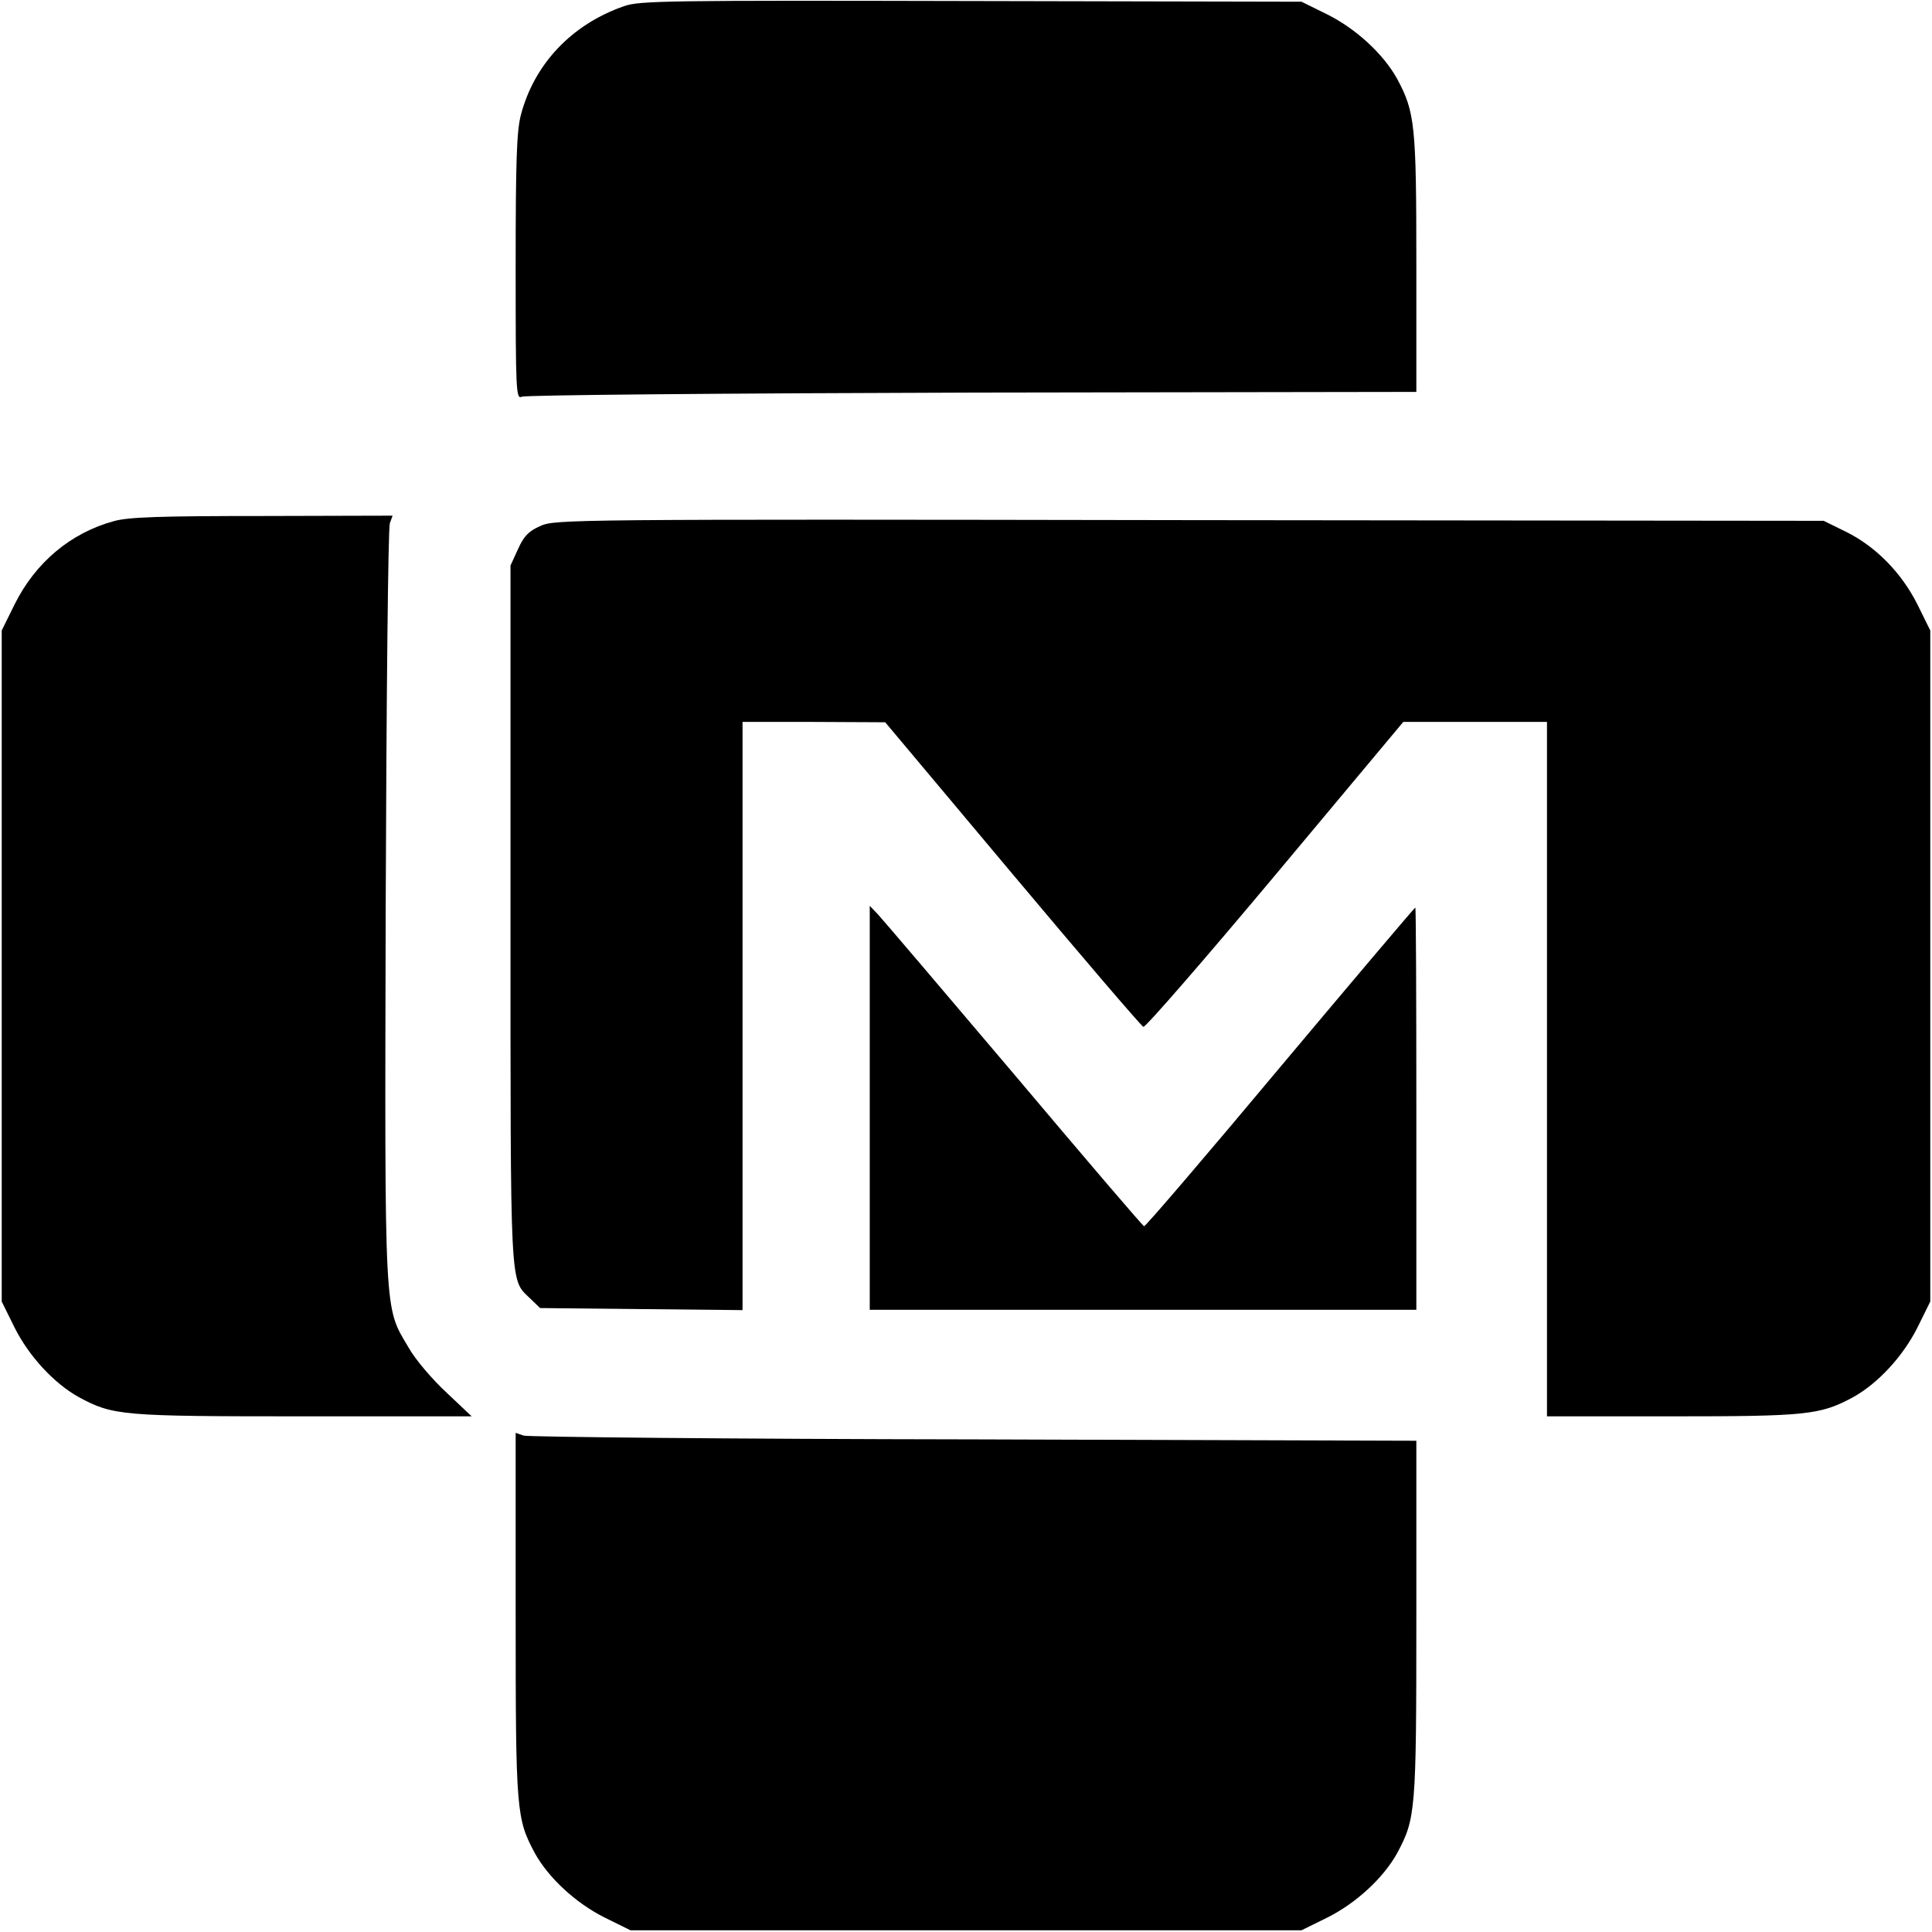
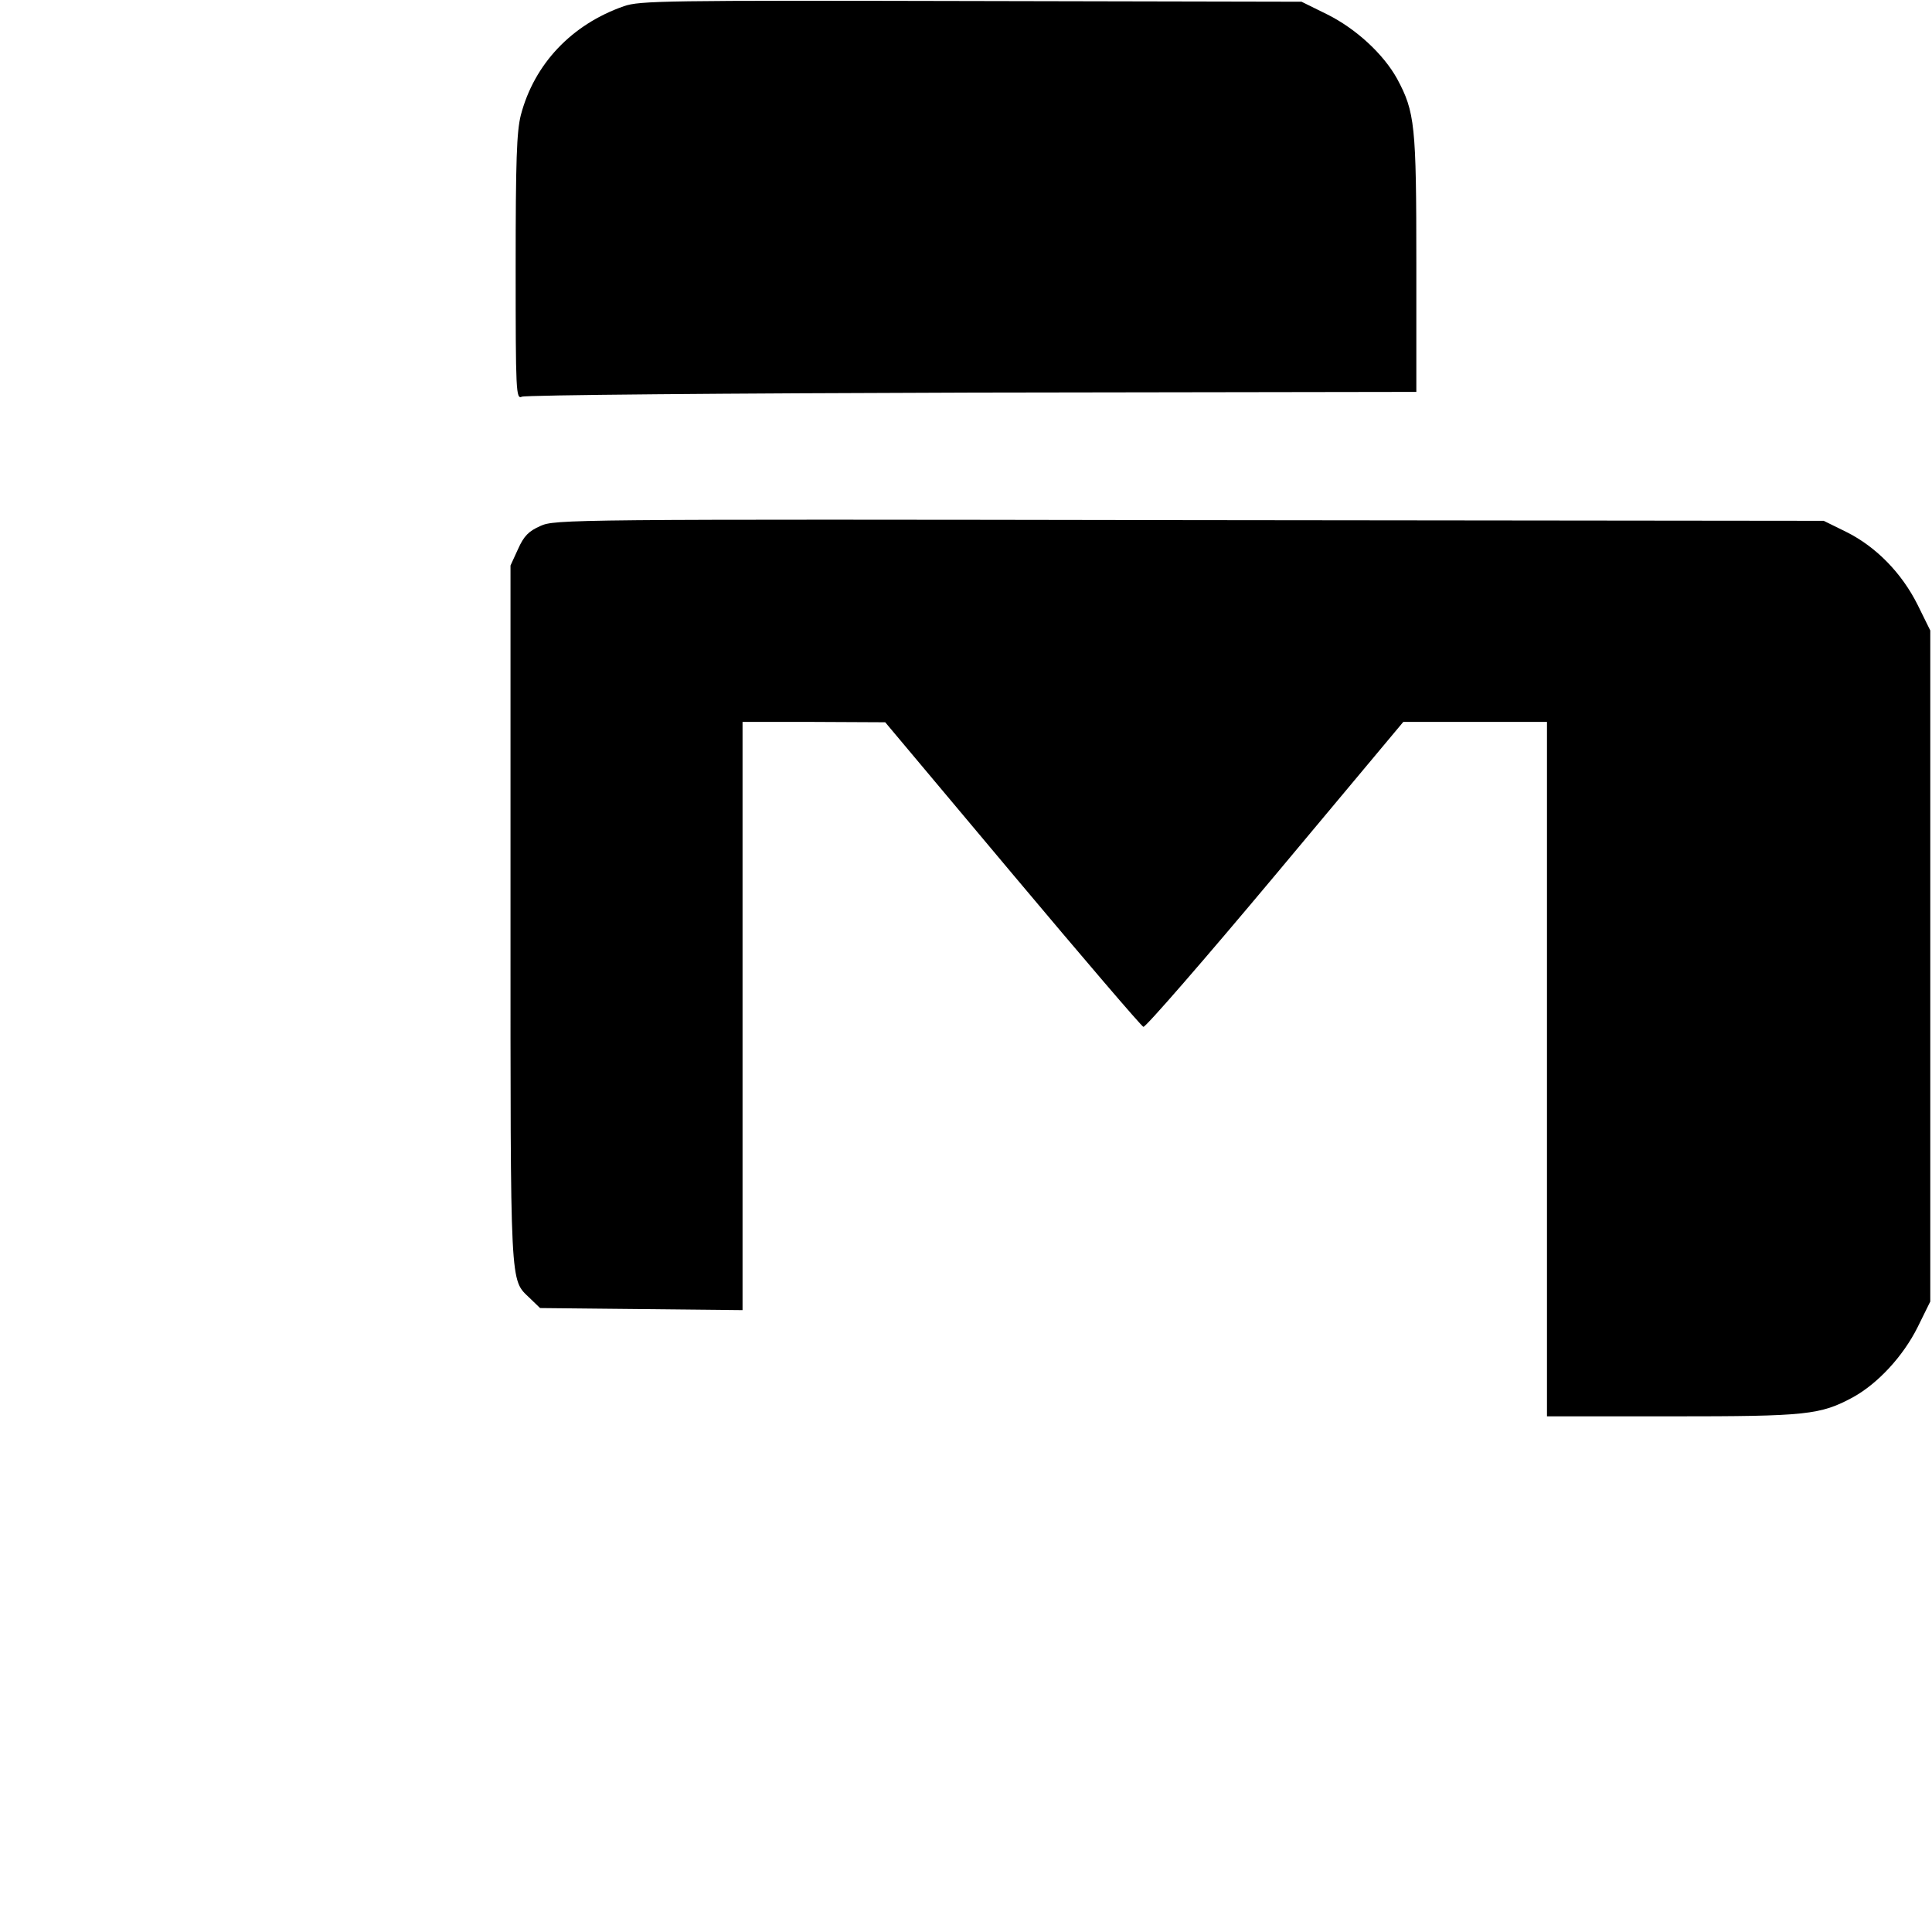
<svg xmlns="http://www.w3.org/2000/svg" version="1.0" width="562pt" height="562pt" viewBox="0 0 562 562" preserveAspectRatio="xMidYMid meet">
  <g transform="translate(0,562) scale(0.1,-0.1)" fill="#000000" stroke="none">
    <path d="M1815 5602 c-152 -53 -261 -168 -300 -317 -12 -48 -15 -130 -15 -443 0 -362 1 -384 18 -376 9 5 599 10 1310 12 l1292 2 0 373 c0 404 -4 441 -56 538 -40 72 -119 145 -203 187 l-75 37 -960 2 c-892 2 -965 1 -1011 -15z" />
-     <path d="M331 4104 c-125 -34 -228 -120 -289 -243 l-37 -75 0 -976 0 -976 37 -75 c42 -84 115 -163 187 -203 100 -54 124 -56 654 -56 l489 0 -73 69 c-41 38 -91 96 -111 132 -71 120 -69 76 -66 1289 2 597 7 1095 12 1108 l8 22 -378 -1 c-298 0 -391 -3 -433 -15z" />
    <path d="M1572 4090 c-34 -15 -48 -29 -65 -67 l-22 -48 0 -1015 c0 -1101 -2 -1060 56 -1116 l30 -29 295 -3 294 -3 0 856 0 855 208 0 207 -1 370 -441 c204 -243 375 -443 381 -445 6 -2 179 197 384 442 l372 445 209 0 209 0 0 -1010 0 -1010 363 0 c393 0 432 4 528 56 72 40 145 119 187 203 l37 75 0 976 0 976 -37 75 c-46 92 -121 169 -208 212 l-65 32 -1845 2 c-1811 3 -1846 2 -1888 -17z" />
-     <path d="M2530 2397 l0 -587 795 0 795 0 0 585 c0 322 -1 585 -3 585 -2 0 -179 -209 -393 -464 -214 -256 -392 -464 -396 -463 -4 1 -174 200 -378 442 -205 242 -383 451 -396 465 l-24 25 0 -588z" />
-     <path d="M1500 923 c0 -574 2 -593 56 -694 40 -72 119 -145 203 -187 l75 -37 976 0 976 0 75 37 c84 42 163 115 203 187 54 101 56 121 56 683 l0 517 -1287 4 c-709 1 -1298 7 -1310 11 l-23 8 0 -529z" />
  </g>
</svg>